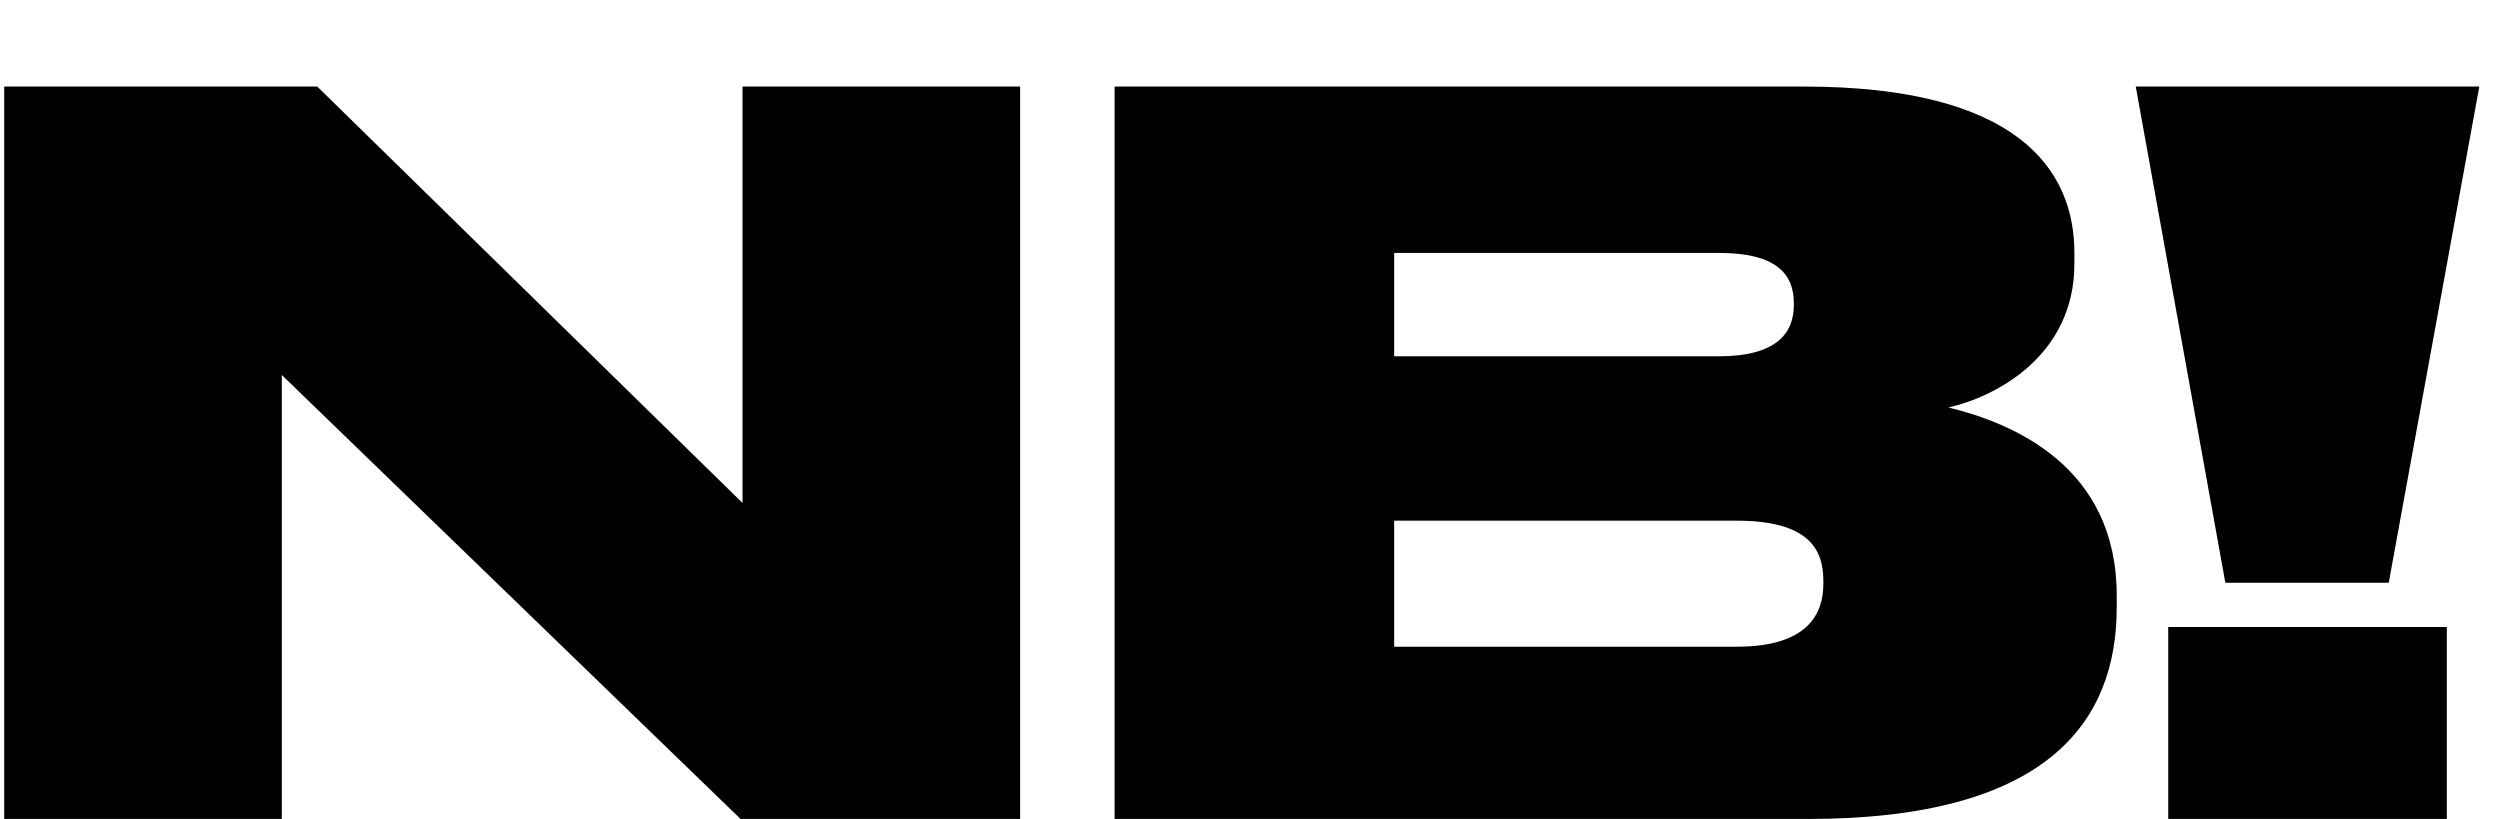
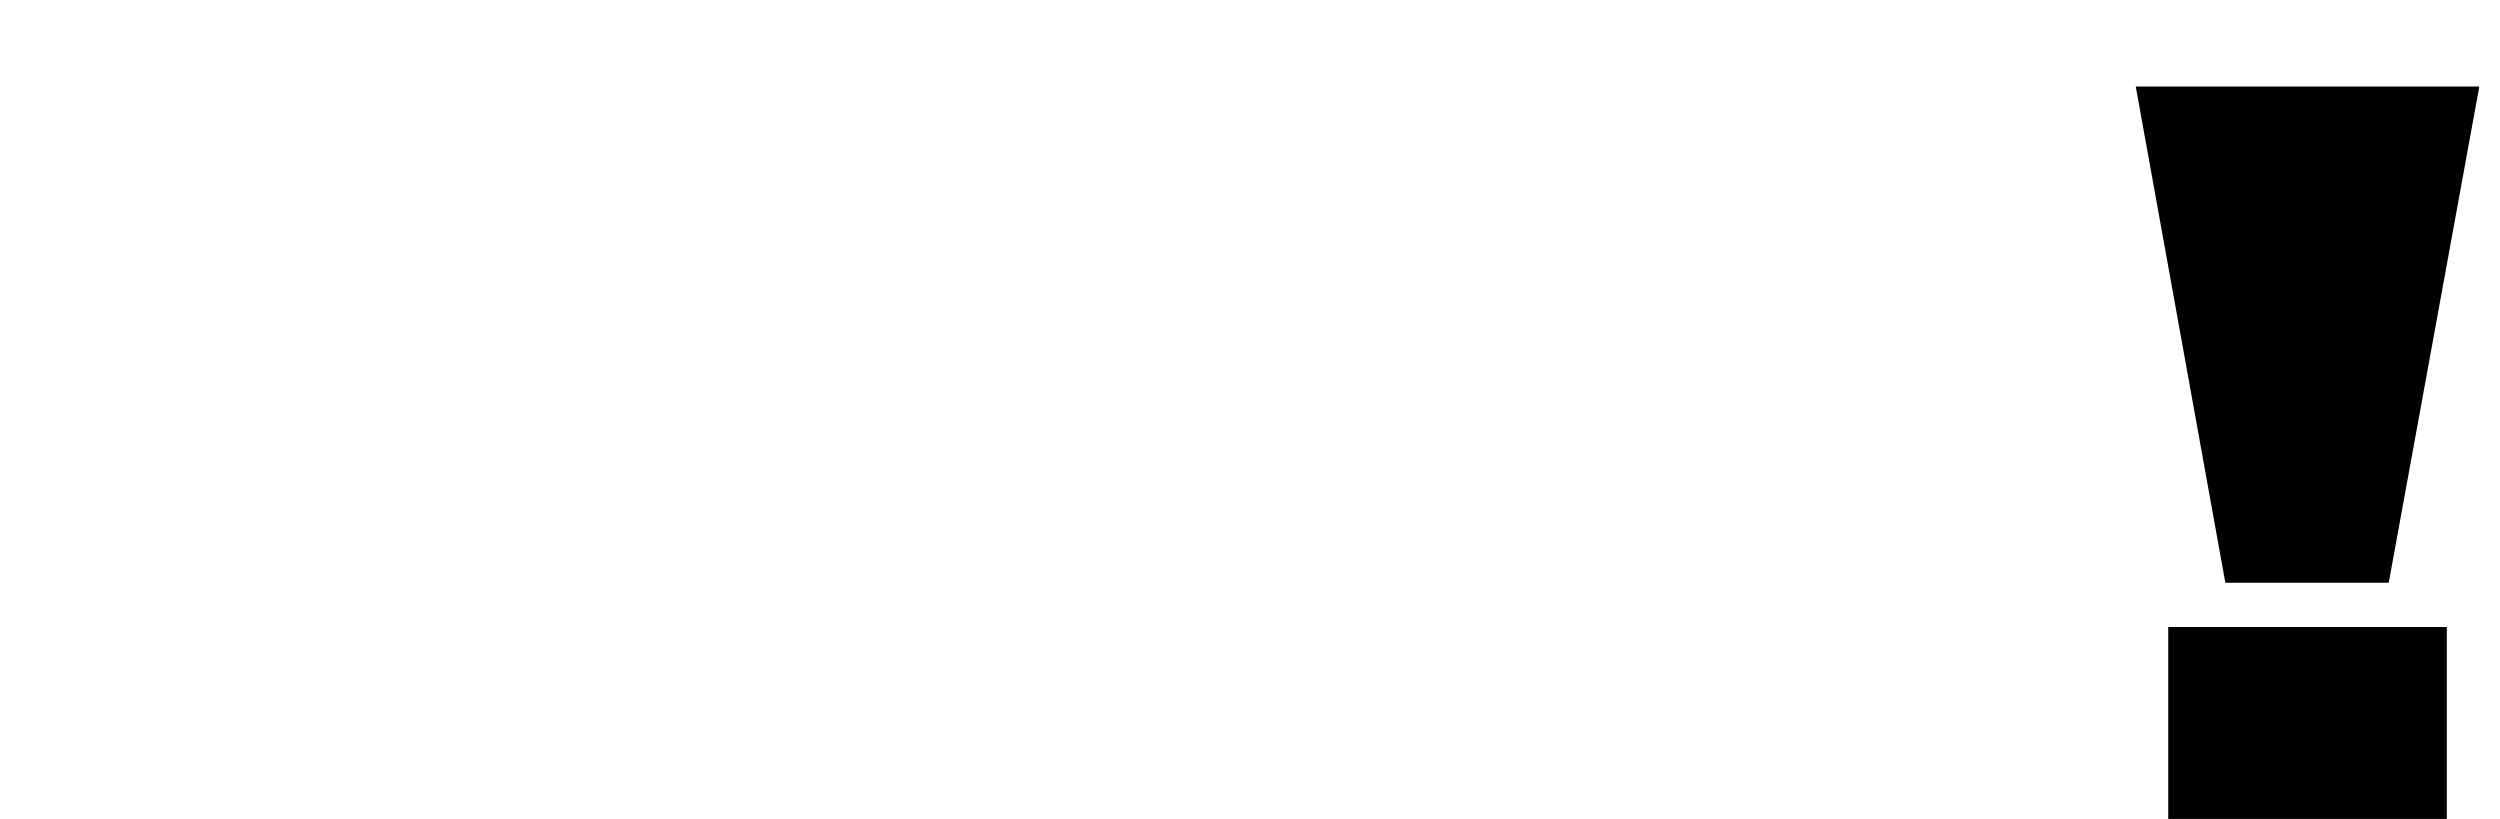
<svg xmlns="http://www.w3.org/2000/svg" width="116" height="38" viewBox="0 0 116 38" fill="none">
-   <path d="M0.195 4.016H14.721L34.453 23.338V4.016H47.334V38H34.362L13.076 17.4V38H0.195V4.016Z" fill="black" />
-   <path d="M51.716 38V4.016H83.69C93.602 4.016 96.252 7.853 96.252 11.736V12.238C96.252 16.486 92.643 18.404 90.405 18.907C93.42 19.638 98.216 21.648 98.216 27.631V28.18C98.216 33.524 94.973 38 83.873 38H51.716ZM79.762 11.736H64.689V16.532H79.762C82.457 16.532 83.234 15.435 83.234 14.156V14.065C83.234 12.741 82.457 11.736 79.762 11.736ZM80.584 24.16H64.689V30.007H80.584C83.965 30.007 84.604 28.408 84.604 27.083V26.946C84.604 25.485 83.919 24.16 80.584 24.16Z" fill="black" />
-   <path d="M99.099 4.016H115.04L110.838 27.038H103.256L99.099 4.016ZM113.533 29.093V38H100.606V29.093H113.533Z" fill="black" />
+   <path d="M99.099 4.016H115.04L110.838 27.038H103.256L99.099 4.016M113.533 29.093V38H100.606V29.093H113.533Z" fill="black" />
</svg>